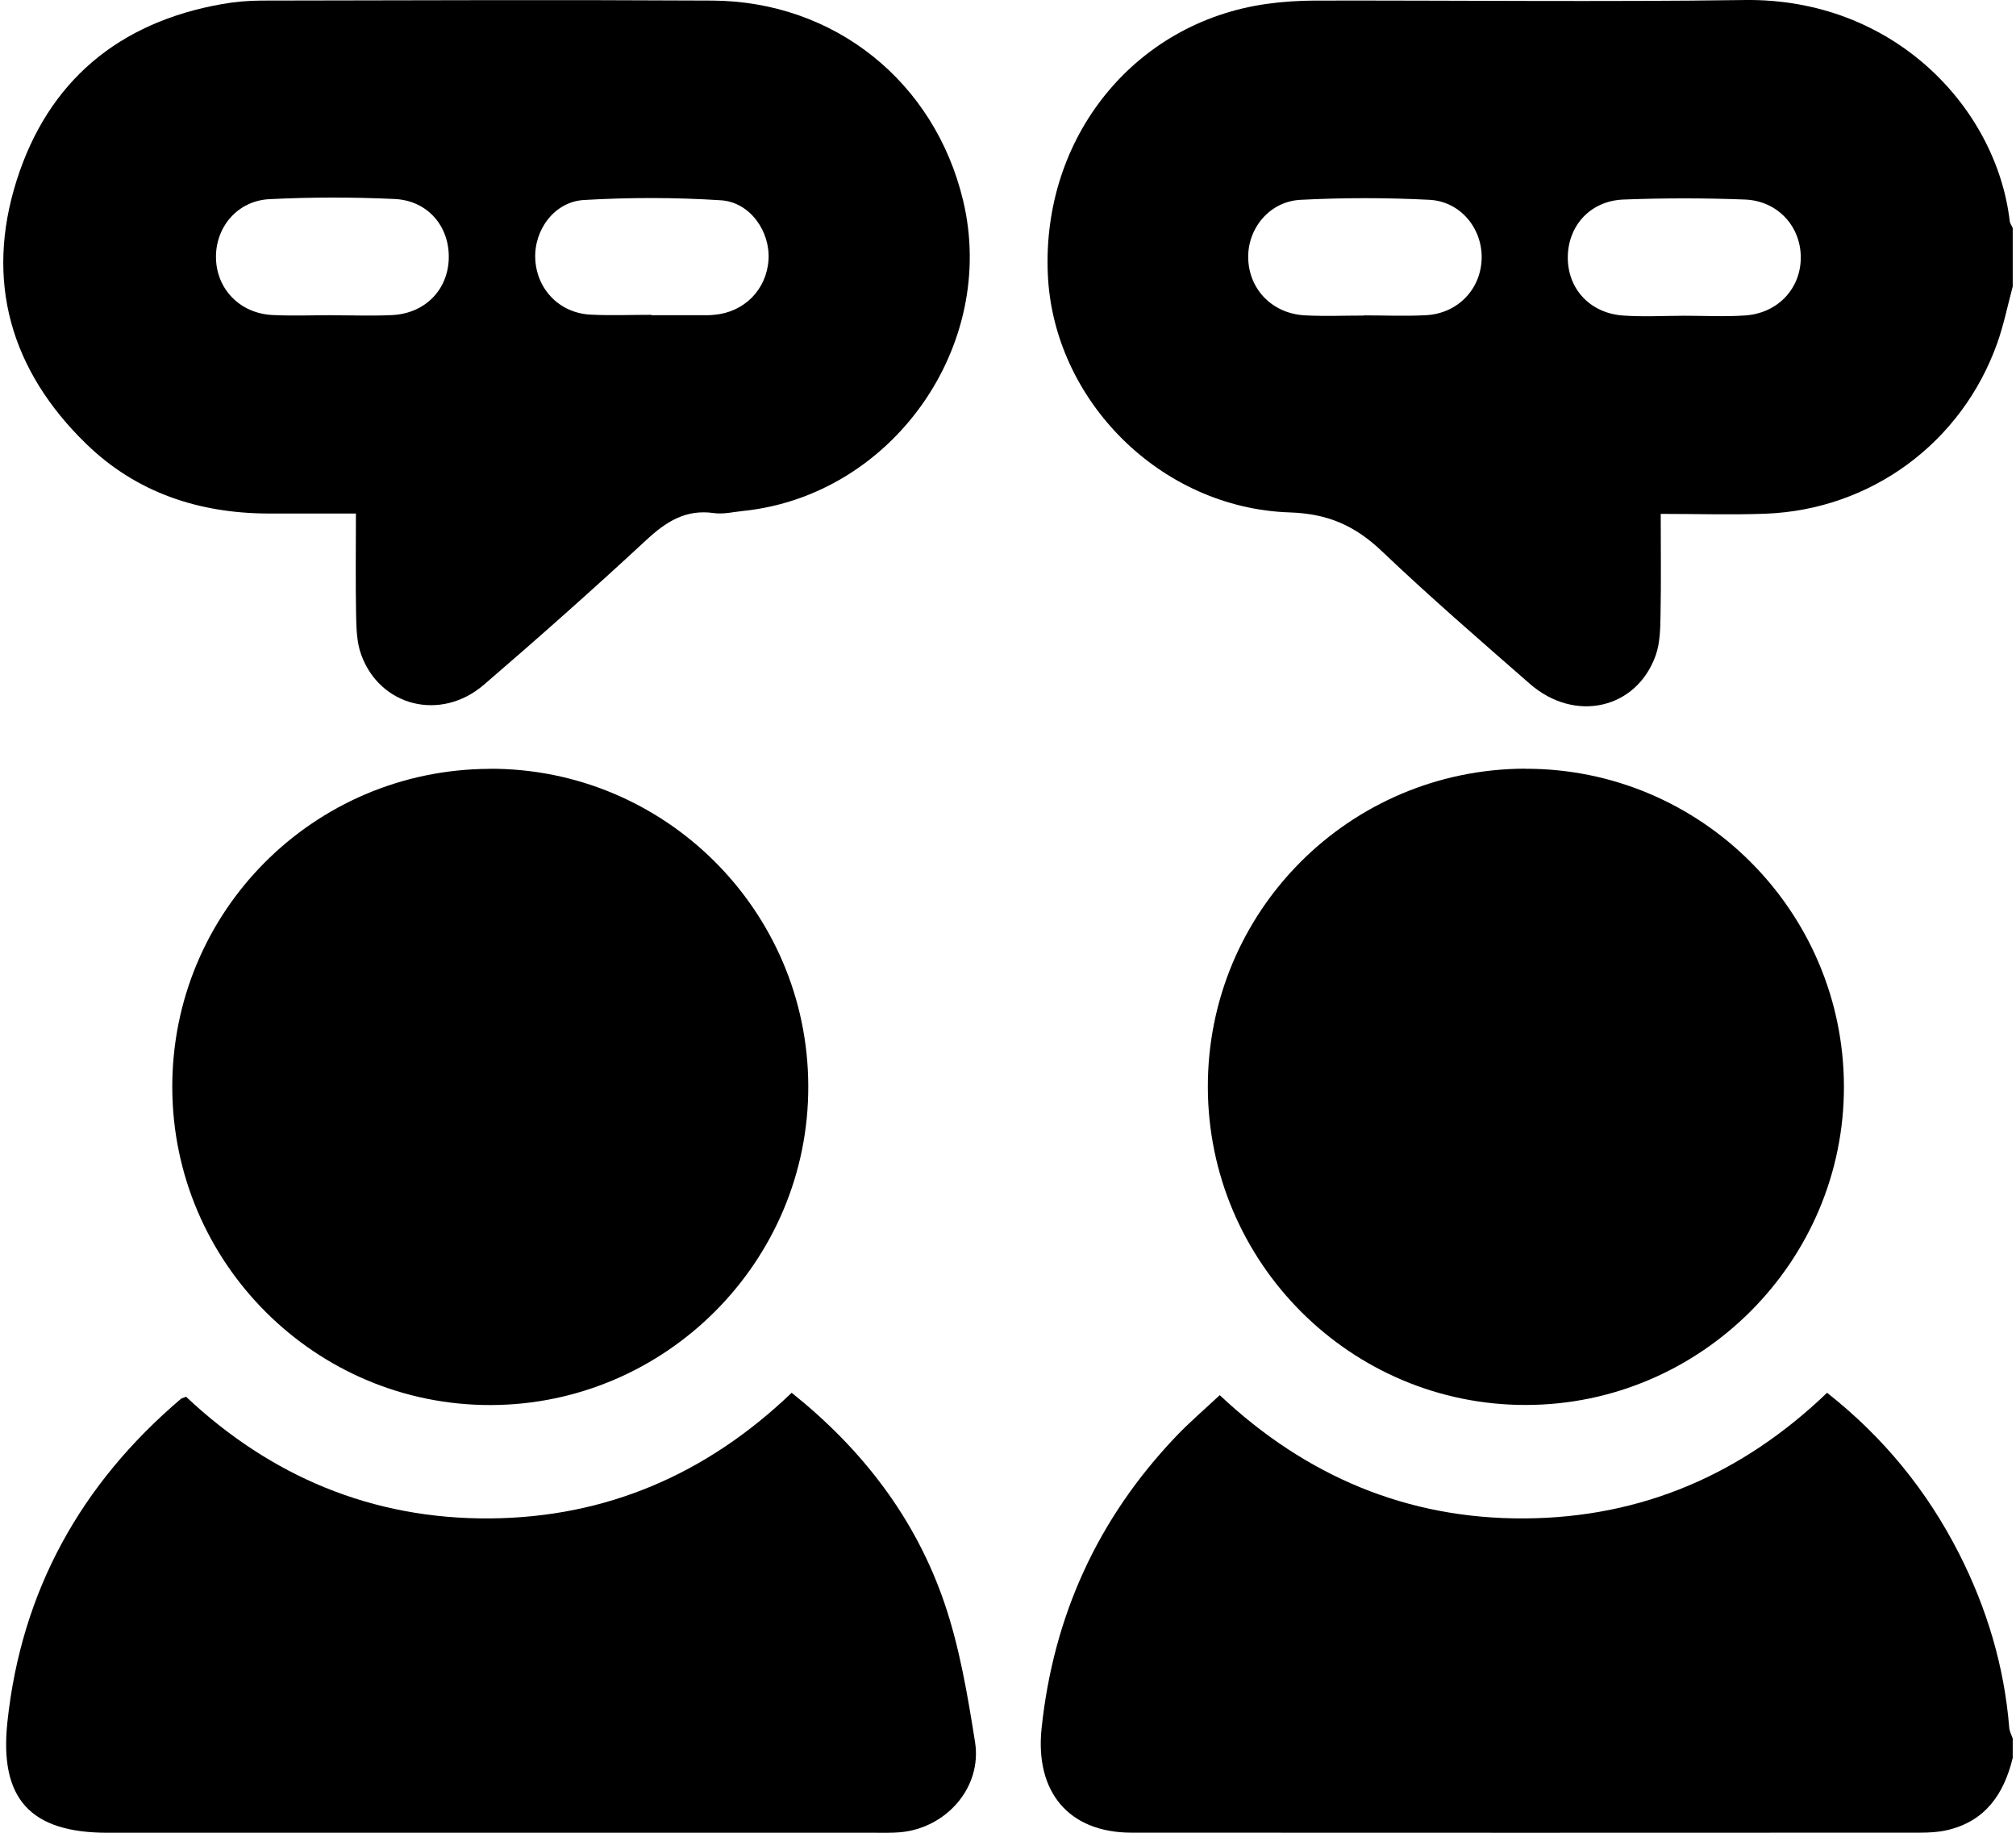
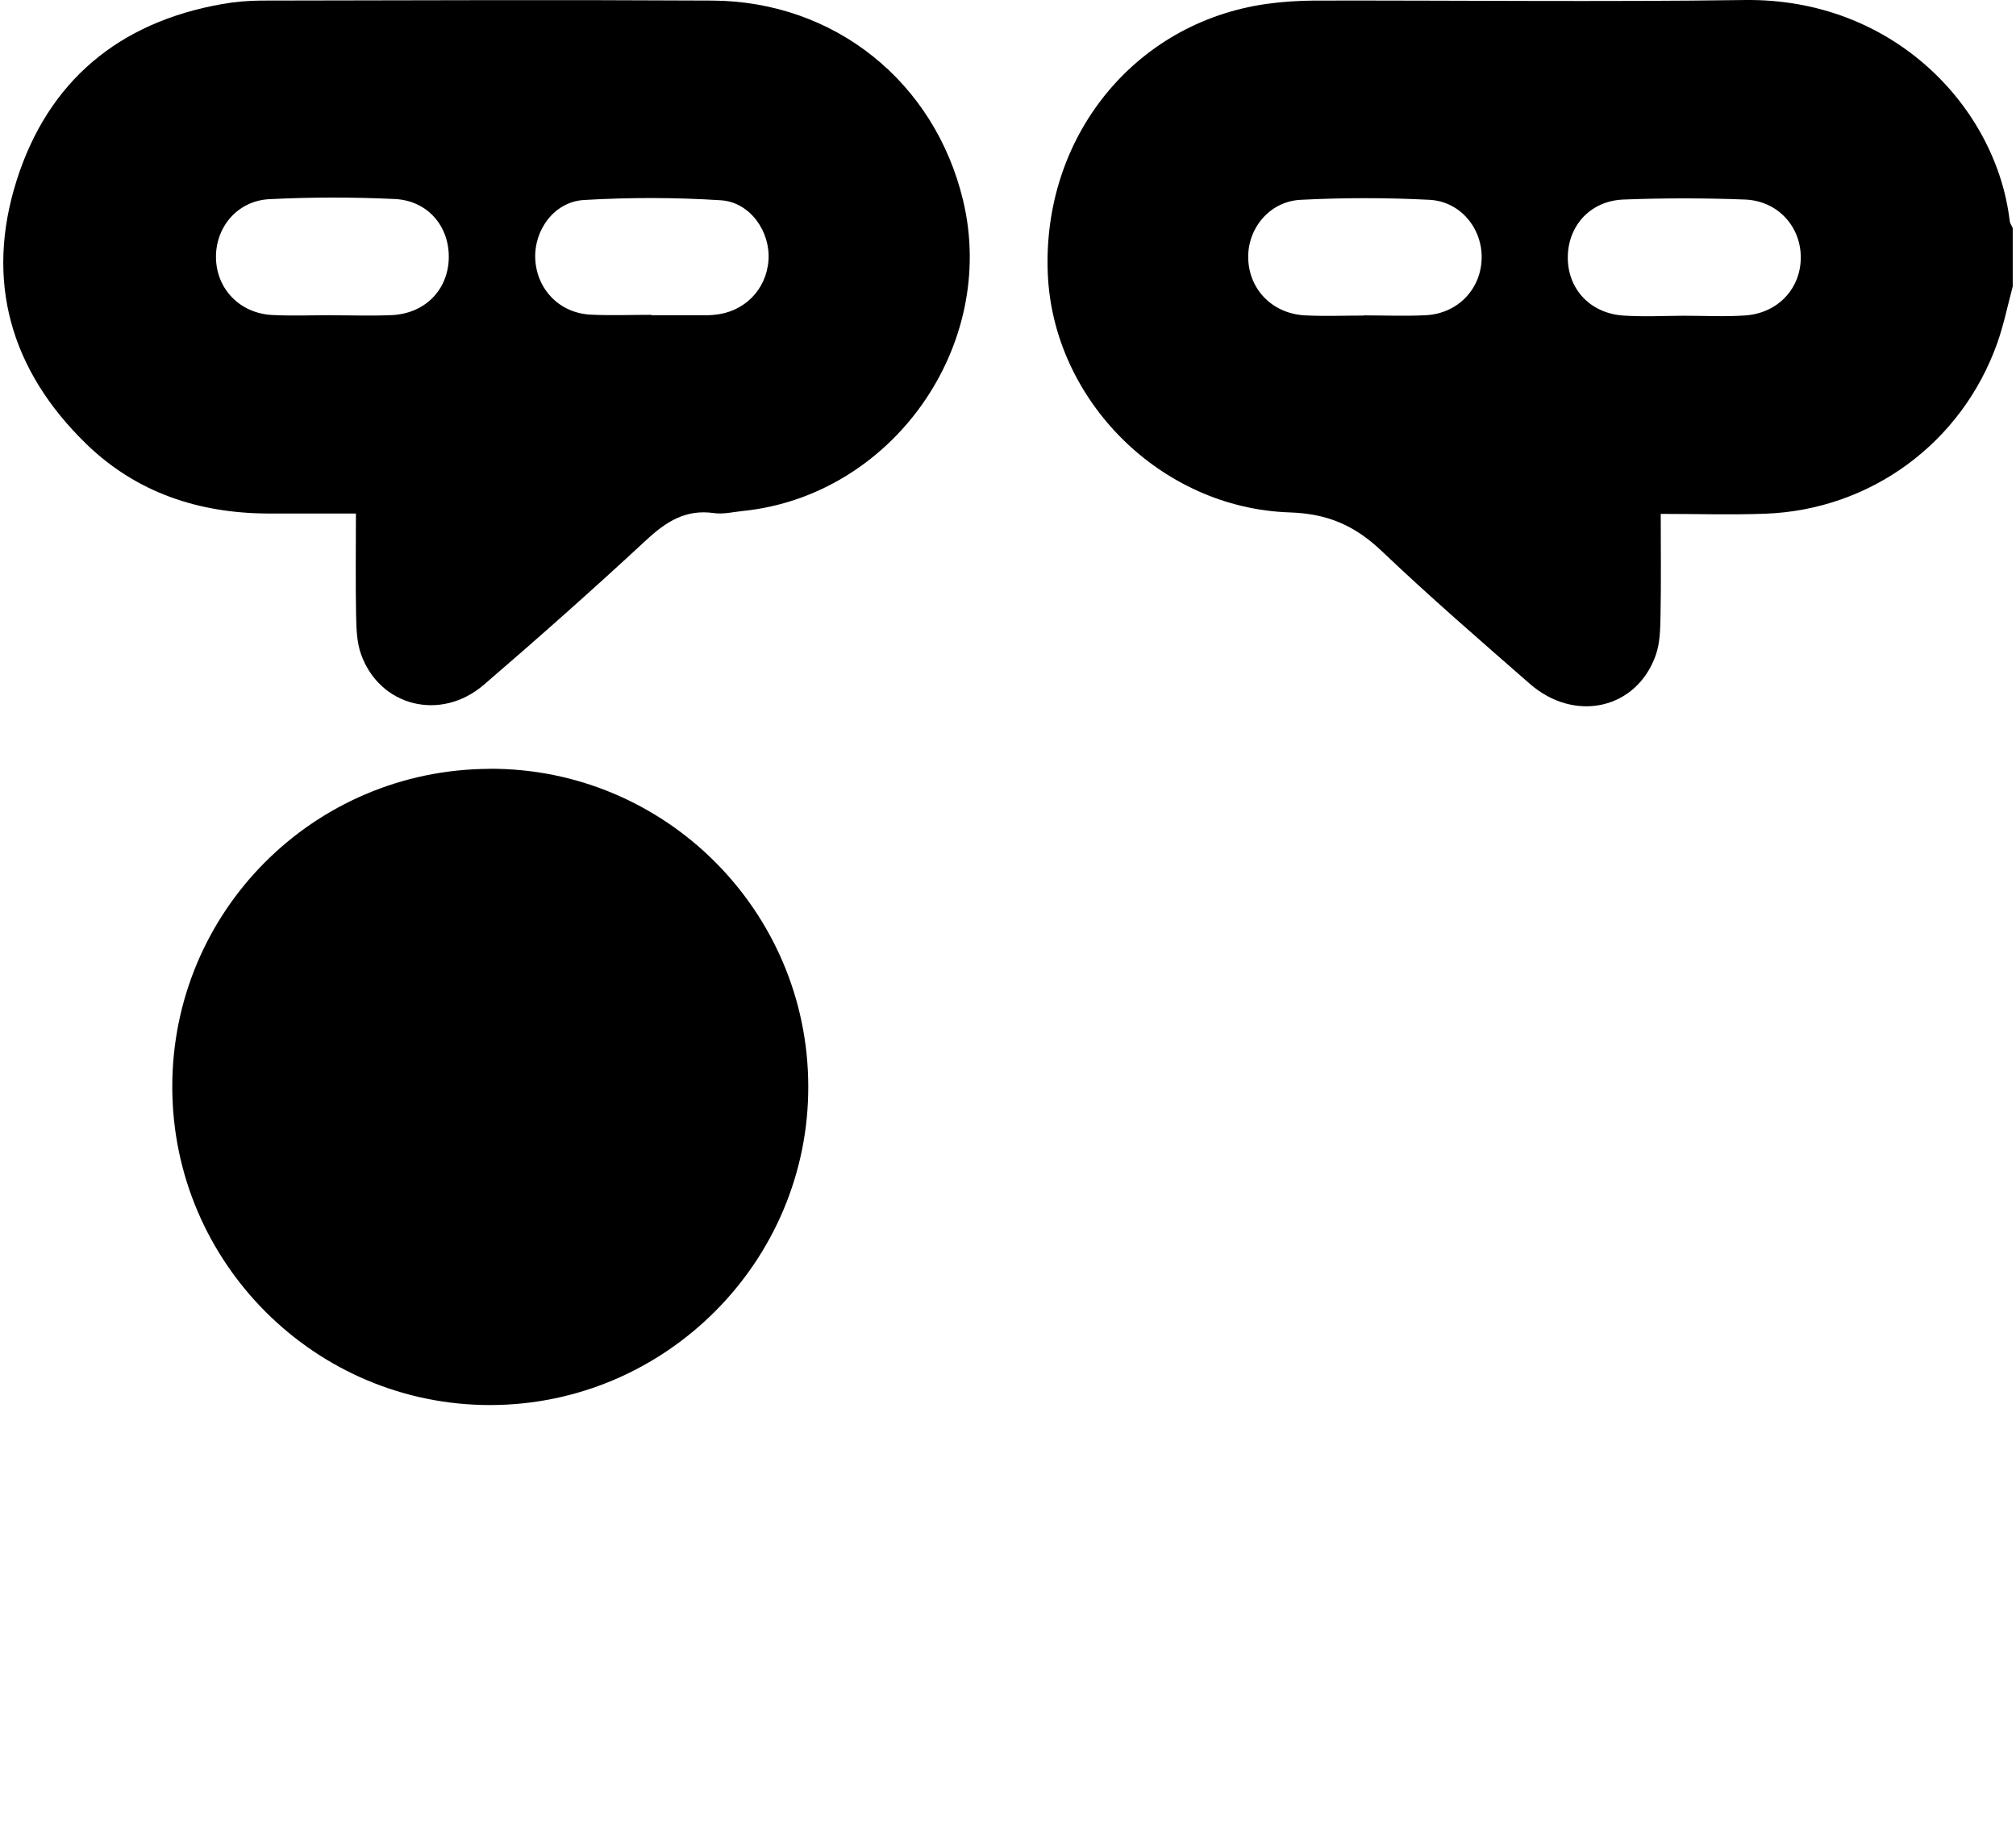
<svg xmlns="http://www.w3.org/2000/svg" width="88" height="80" viewBox="0 0 88 80" fill="none">
  <path d="M87.853 12.522C87.633 13.342 87.465 14.178 87.181 14.978C85.637 19.323 81.669 22.247 77.069 22.423C75.589 22.479 74.104 22.431 72.492 22.431C72.492 23.939 72.512 25.383 72.484 26.827C72.472 27.419 72.468 28.047 72.276 28.595C71.444 30.956 68.74 31.567 66.772 29.843C64.604 27.947 62.42 26.059 60.336 24.075C59.171 22.963 57.991 22.423 56.307 22.367C50.655 22.187 45.974 17.462 45.738 11.966C45.478 5.994 49.511 0.993 55.271 0.173C55.975 0.073 56.691 0.029 57.399 0.025C63.648 0.013 69.896 0.089 76.145 0.001C82.661 -0.091 87.145 4.706 87.725 9.642C87.737 9.75 87.813 9.85 87.857 9.954V12.522H87.853ZM59.527 13.77C59.527 13.77 59.527 13.77 59.527 13.766C60.44 13.766 61.352 13.806 62.256 13.758C63.648 13.678 64.656 12.606 64.676 11.258C64.696 9.962 63.748 8.794 62.4 8.722C60.528 8.626 58.647 8.626 56.775 8.722C55.395 8.79 54.427 10.006 54.487 11.326C54.547 12.67 55.563 13.694 56.971 13.766C57.823 13.81 58.679 13.774 59.531 13.774L59.527 13.77ZM73.516 13.782C74.4 13.782 75.289 13.83 76.169 13.77C77.585 13.678 78.585 12.622 78.605 11.282C78.629 9.91 77.617 8.766 76.169 8.71C74.404 8.642 72.632 8.642 70.864 8.71C69.432 8.766 68.46 9.834 68.436 11.194C68.412 12.594 69.396 13.674 70.86 13.774C71.74 13.834 72.628 13.786 73.512 13.782H73.516Z" fill="currentColor" />
-   <path d="M87.853 76.747C87.469 78.315 86.657 79.503 84.985 79.887C84.601 79.975 84.193 79.995 83.797 79.995C72.332 79.999 60.864 80.003 49.399 79.995C46.635 79.995 45.174 78.203 45.467 75.434C45.986 70.518 47.923 66.286 51.319 62.714C51.903 62.097 52.555 61.541 53.243 60.898C57.003 64.434 61.428 66.31 66.556 66.278C71.66 66.246 76.045 64.354 79.753 60.794C82.213 62.73 84.121 65.07 85.521 67.826C86.733 70.214 87.489 72.738 87.705 75.415C87.717 75.575 87.805 75.731 87.857 75.886V76.743L87.853 76.747Z" fill="currentColor" />
  <path d="M15.536 22.415C14.196 22.415 12.948 22.415 11.704 22.415C8.671 22.403 5.951 21.503 3.759 19.371C0.463 16.166 -0.665 12.262 0.727 7.874C2.103 3.538 5.191 0.969 9.7 0.177C10.26 0.077 10.832 0.029 11.4 0.025C17.96 0.013 24.525 -0.011 31.085 0.025C36.433 0.053 40.806 3.578 42.042 8.758C43.558 15.114 38.934 21.635 32.433 22.303C32.009 22.347 31.569 22.455 31.157 22.395C29.937 22.223 29.085 22.763 28.221 23.563C25.901 25.715 23.529 27.819 21.128 29.884C19.236 31.516 16.564 30.836 15.756 28.547C15.572 28.027 15.556 27.427 15.544 26.863C15.516 25.415 15.536 23.967 15.536 22.415ZM28.429 13.746C28.429 13.746 28.429 13.754 28.429 13.758C29.257 13.758 30.085 13.758 30.913 13.758C30.997 13.758 31.085 13.75 31.169 13.742C32.477 13.634 33.453 12.654 33.545 11.358C33.633 10.11 32.745 8.822 31.465 8.742C29.481 8.614 27.473 8.614 25.489 8.73C24.189 8.806 23.301 10.05 23.365 11.31C23.433 12.642 24.429 13.666 25.781 13.734C26.665 13.778 27.549 13.742 28.433 13.742L28.429 13.746ZM14.54 13.762C15.396 13.762 16.252 13.794 17.108 13.754C18.536 13.686 19.536 12.678 19.588 11.314C19.64 9.906 18.692 8.754 17.224 8.686C15.404 8.602 13.572 8.602 11.752 8.694C10.352 8.766 9.392 9.934 9.428 11.282C9.464 12.63 10.48 13.678 11.888 13.75C12.768 13.794 13.656 13.758 14.54 13.758V13.762Z" fill="currentColor" />
-   <path d="M34.561 60.797C37.654 63.27 39.966 66.282 41.226 69.974C41.89 71.922 42.238 73.998 42.562 76.043C42.874 78.027 41.298 79.807 39.274 79.979C38.934 80.007 38.59 79.999 38.246 79.999C27.061 79.999 15.88 79.999 4.695 79.999C1.319 79.999 -0.033 78.515 0.323 75.166C0.931 69.446 3.523 64.782 7.887 61.069C7.927 61.033 7.987 61.025 8.119 60.965C11.82 64.446 16.244 66.314 21.376 66.278C26.477 66.242 30.857 64.338 34.557 60.794L34.561 60.797Z" fill="currentColor" />
  <path d="M21.361 33.556C29.009 33.524 35.258 39.732 35.282 47.397C35.31 55.041 29.077 61.306 21.433 61.33C13.784 61.354 7.54 55.133 7.52 47.473C7.5 39.804 13.676 33.592 21.361 33.56V33.556Z" fill="currentColor" />
-   <path d="M66.568 33.556C74.22 33.532 80.465 39.748 80.489 47.405C80.513 55.037 74.264 61.31 66.624 61.326C58.975 61.346 52.739 55.121 52.723 47.457C52.707 39.784 58.887 33.576 66.568 33.552V33.556Z" fill="currentColor" />
</svg>